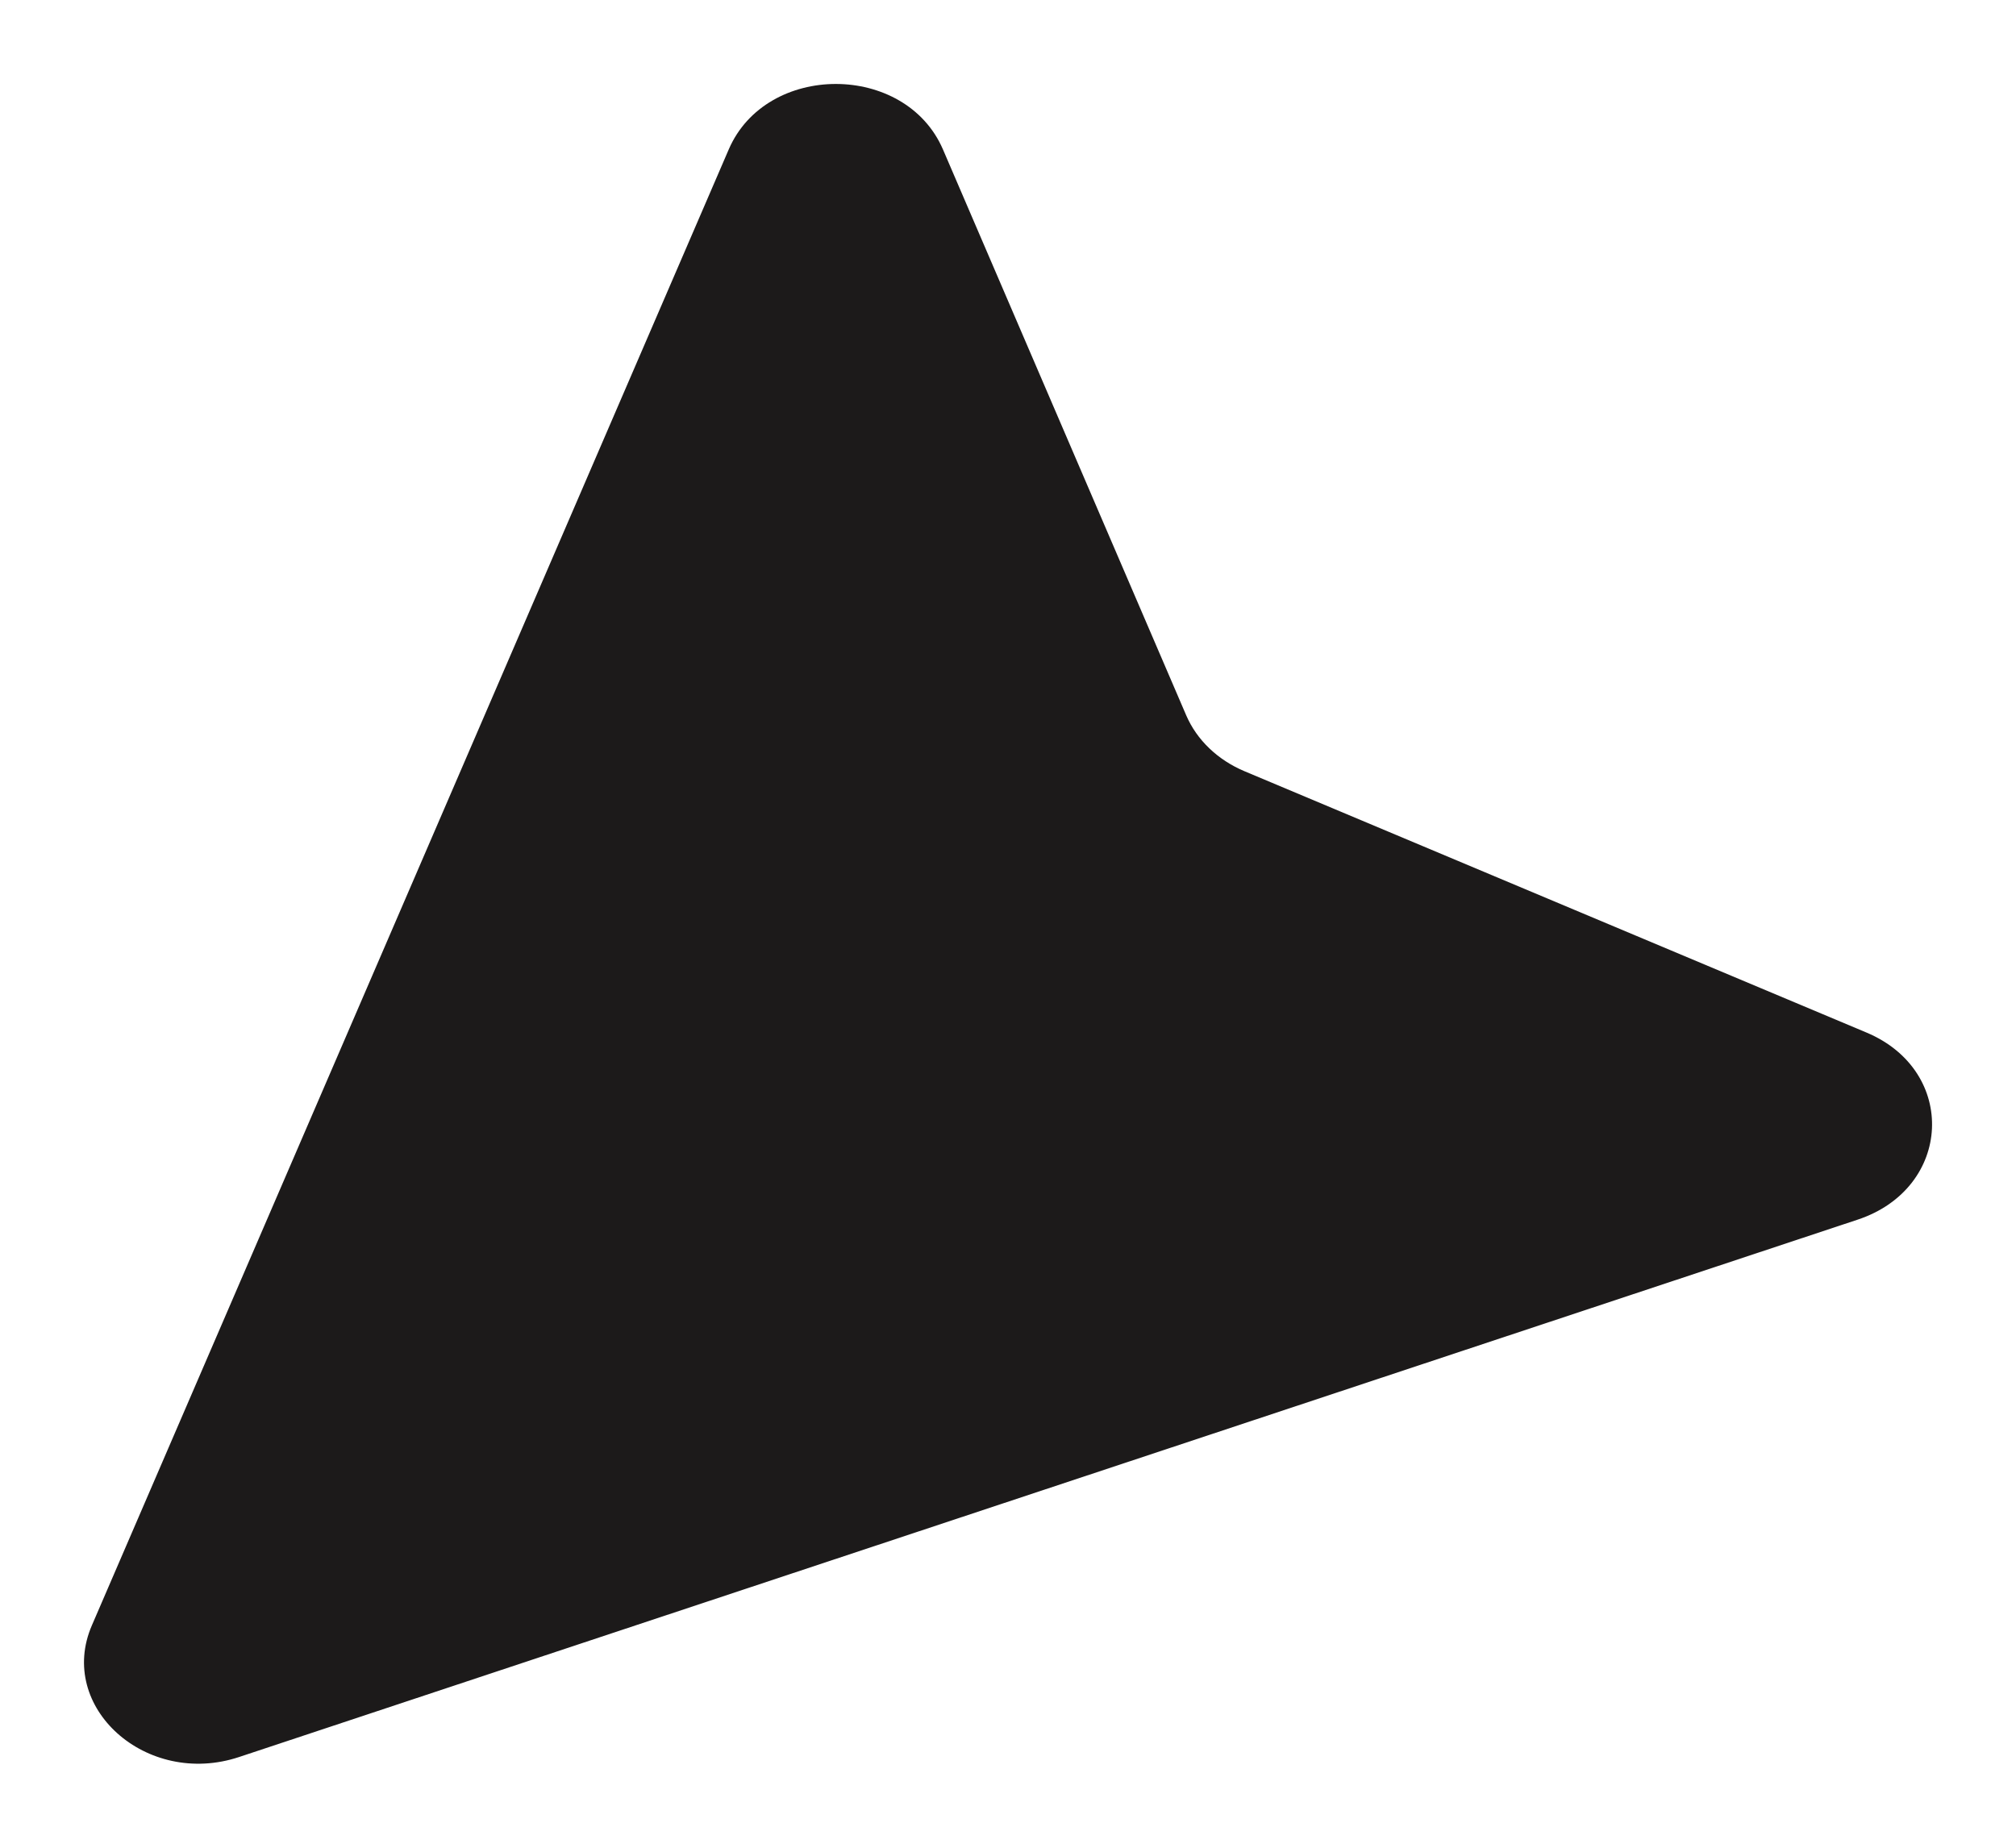
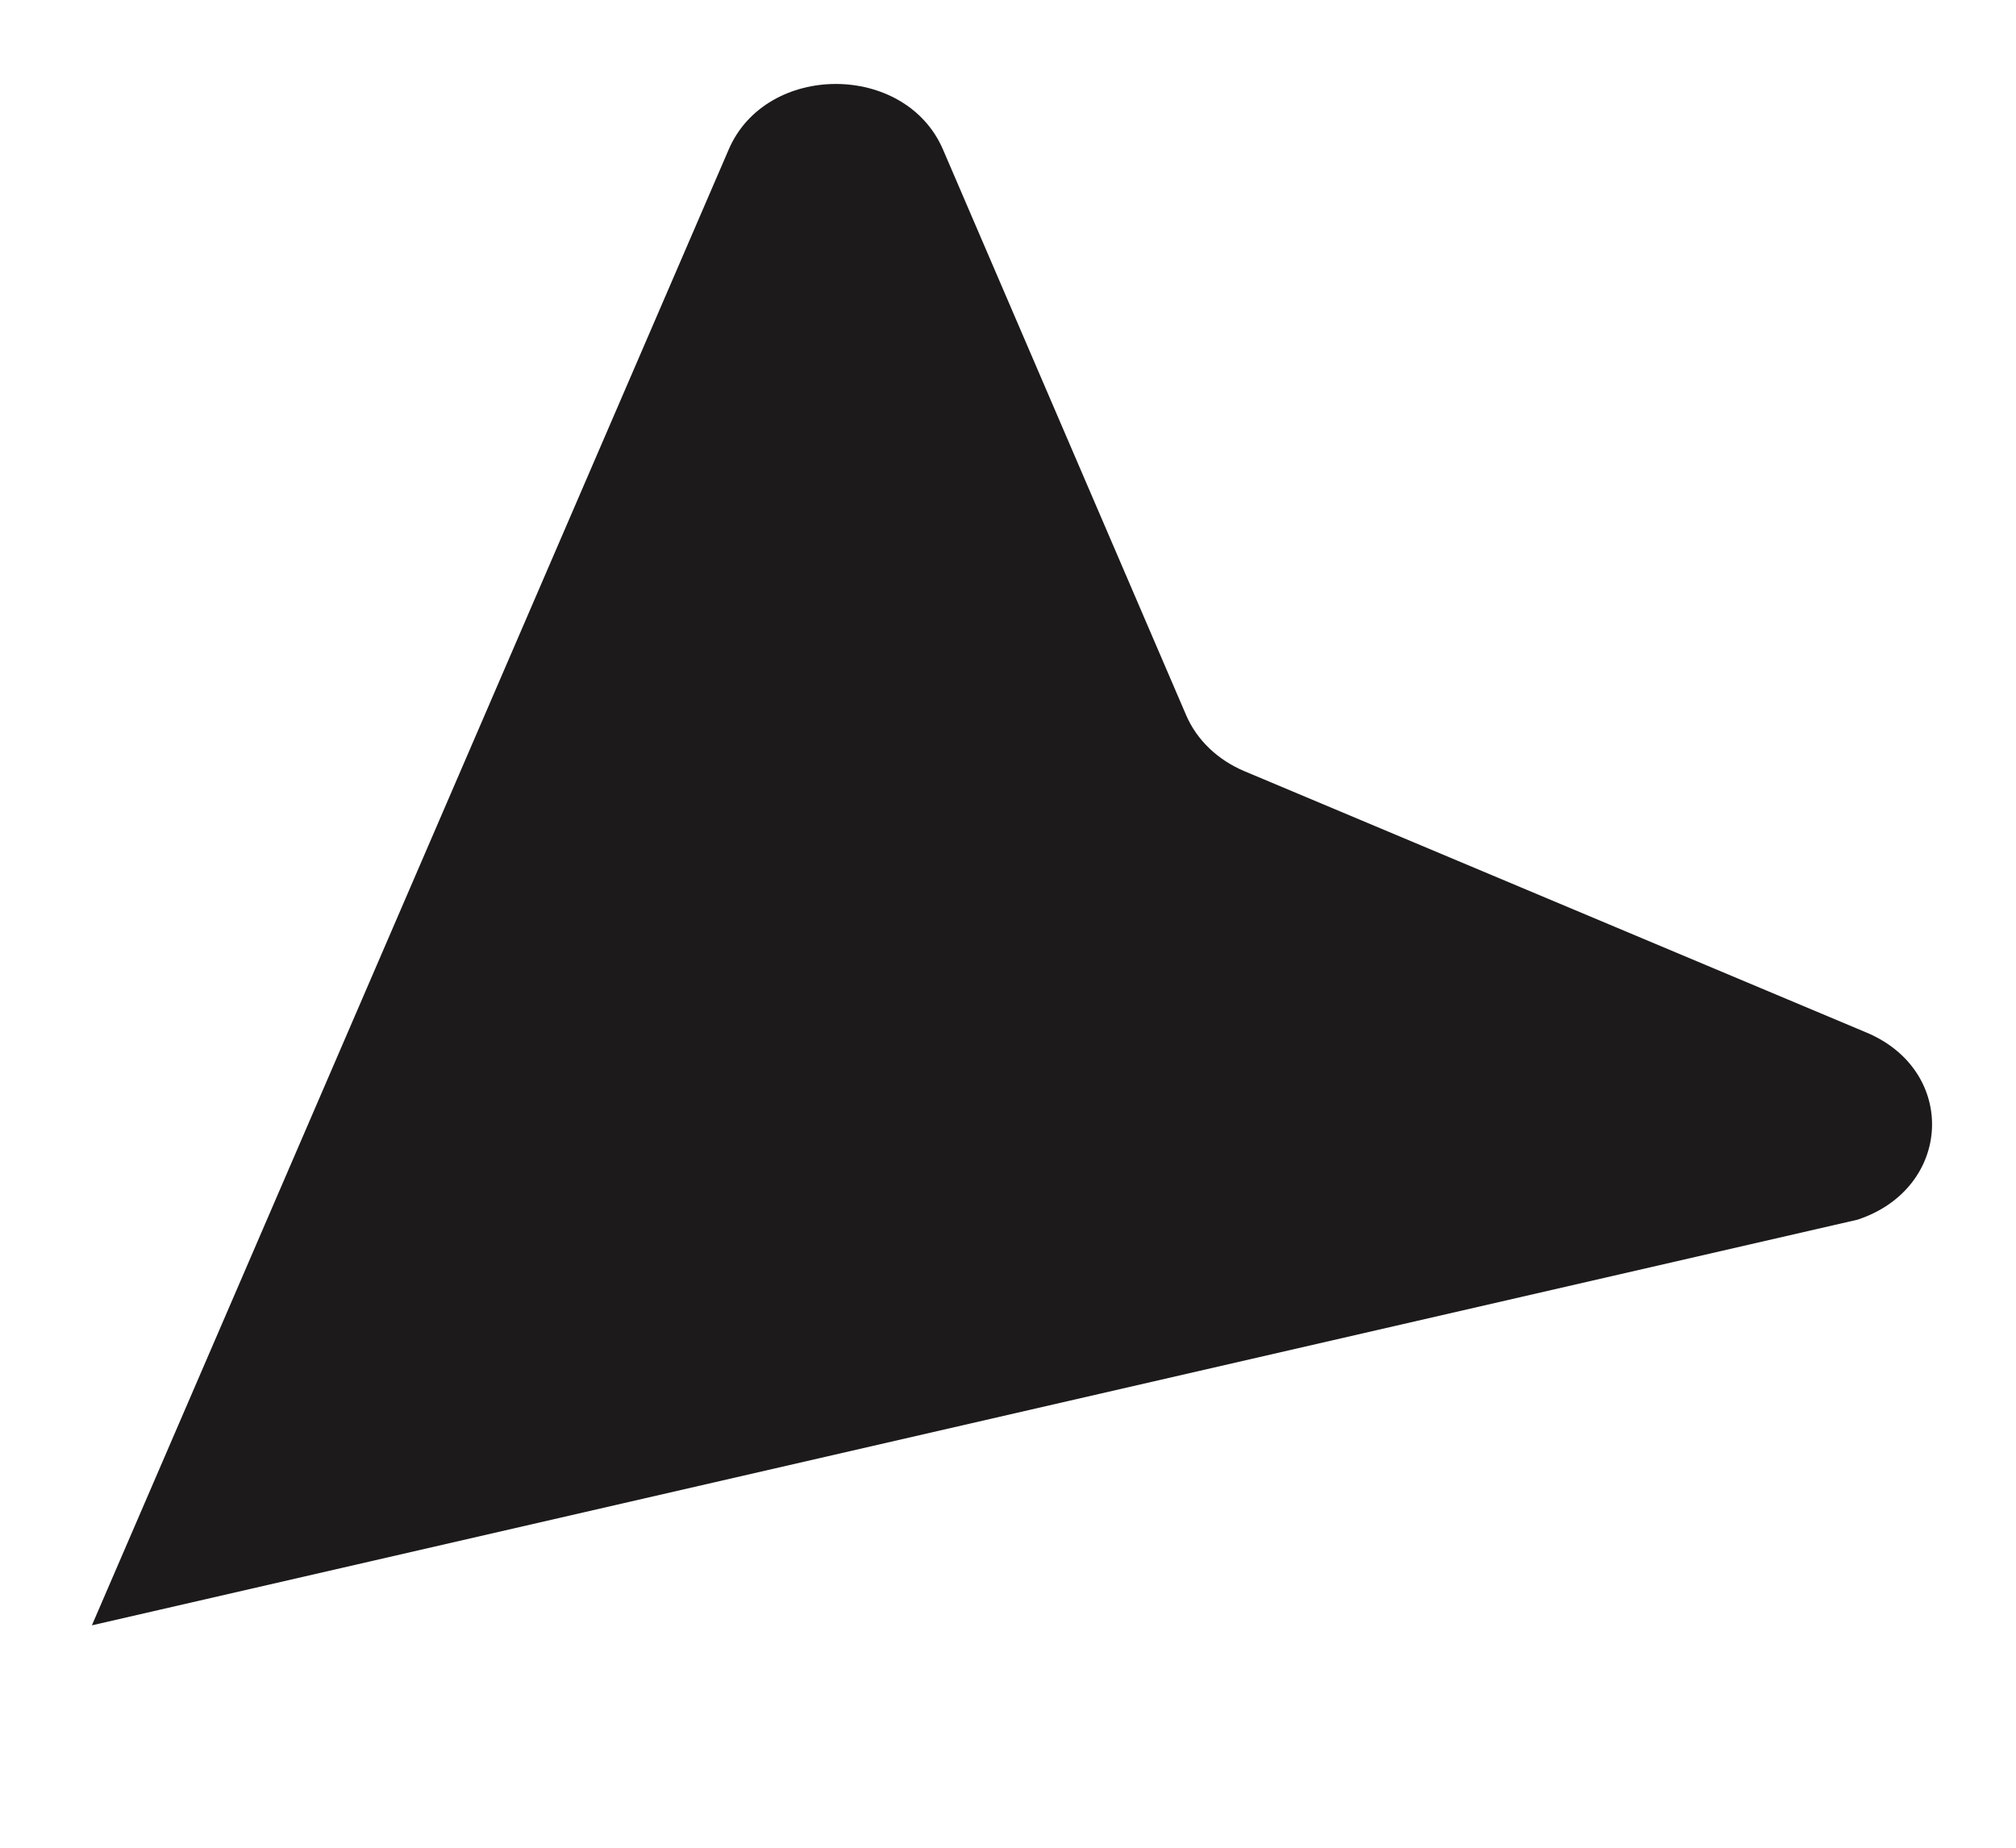
<svg xmlns="http://www.w3.org/2000/svg" width="12" height="11" viewBox="0 0 12 11" fill="none">
-   <path d="M4.338 0.889L0.547 9.676C0.336 10.164 0.872 10.643 1.423 10.46L11.057 7.261C11.622 7.074 11.655 6.376 11.11 6.147L7.407 4.591C7.248 4.524 7.124 4.405 7.061 4.259L5.613 0.89C5.389 0.37 4.562 0.37 4.338 0.889Z" fill="#1C1A1A" />
+   <path d="M4.338 0.889L0.547 9.676L11.057 7.261C11.622 7.074 11.655 6.376 11.11 6.147L7.407 4.591C7.248 4.524 7.124 4.405 7.061 4.259L5.613 0.89C5.389 0.37 4.562 0.37 4.338 0.889Z" fill="#1C1A1A" />
</svg>